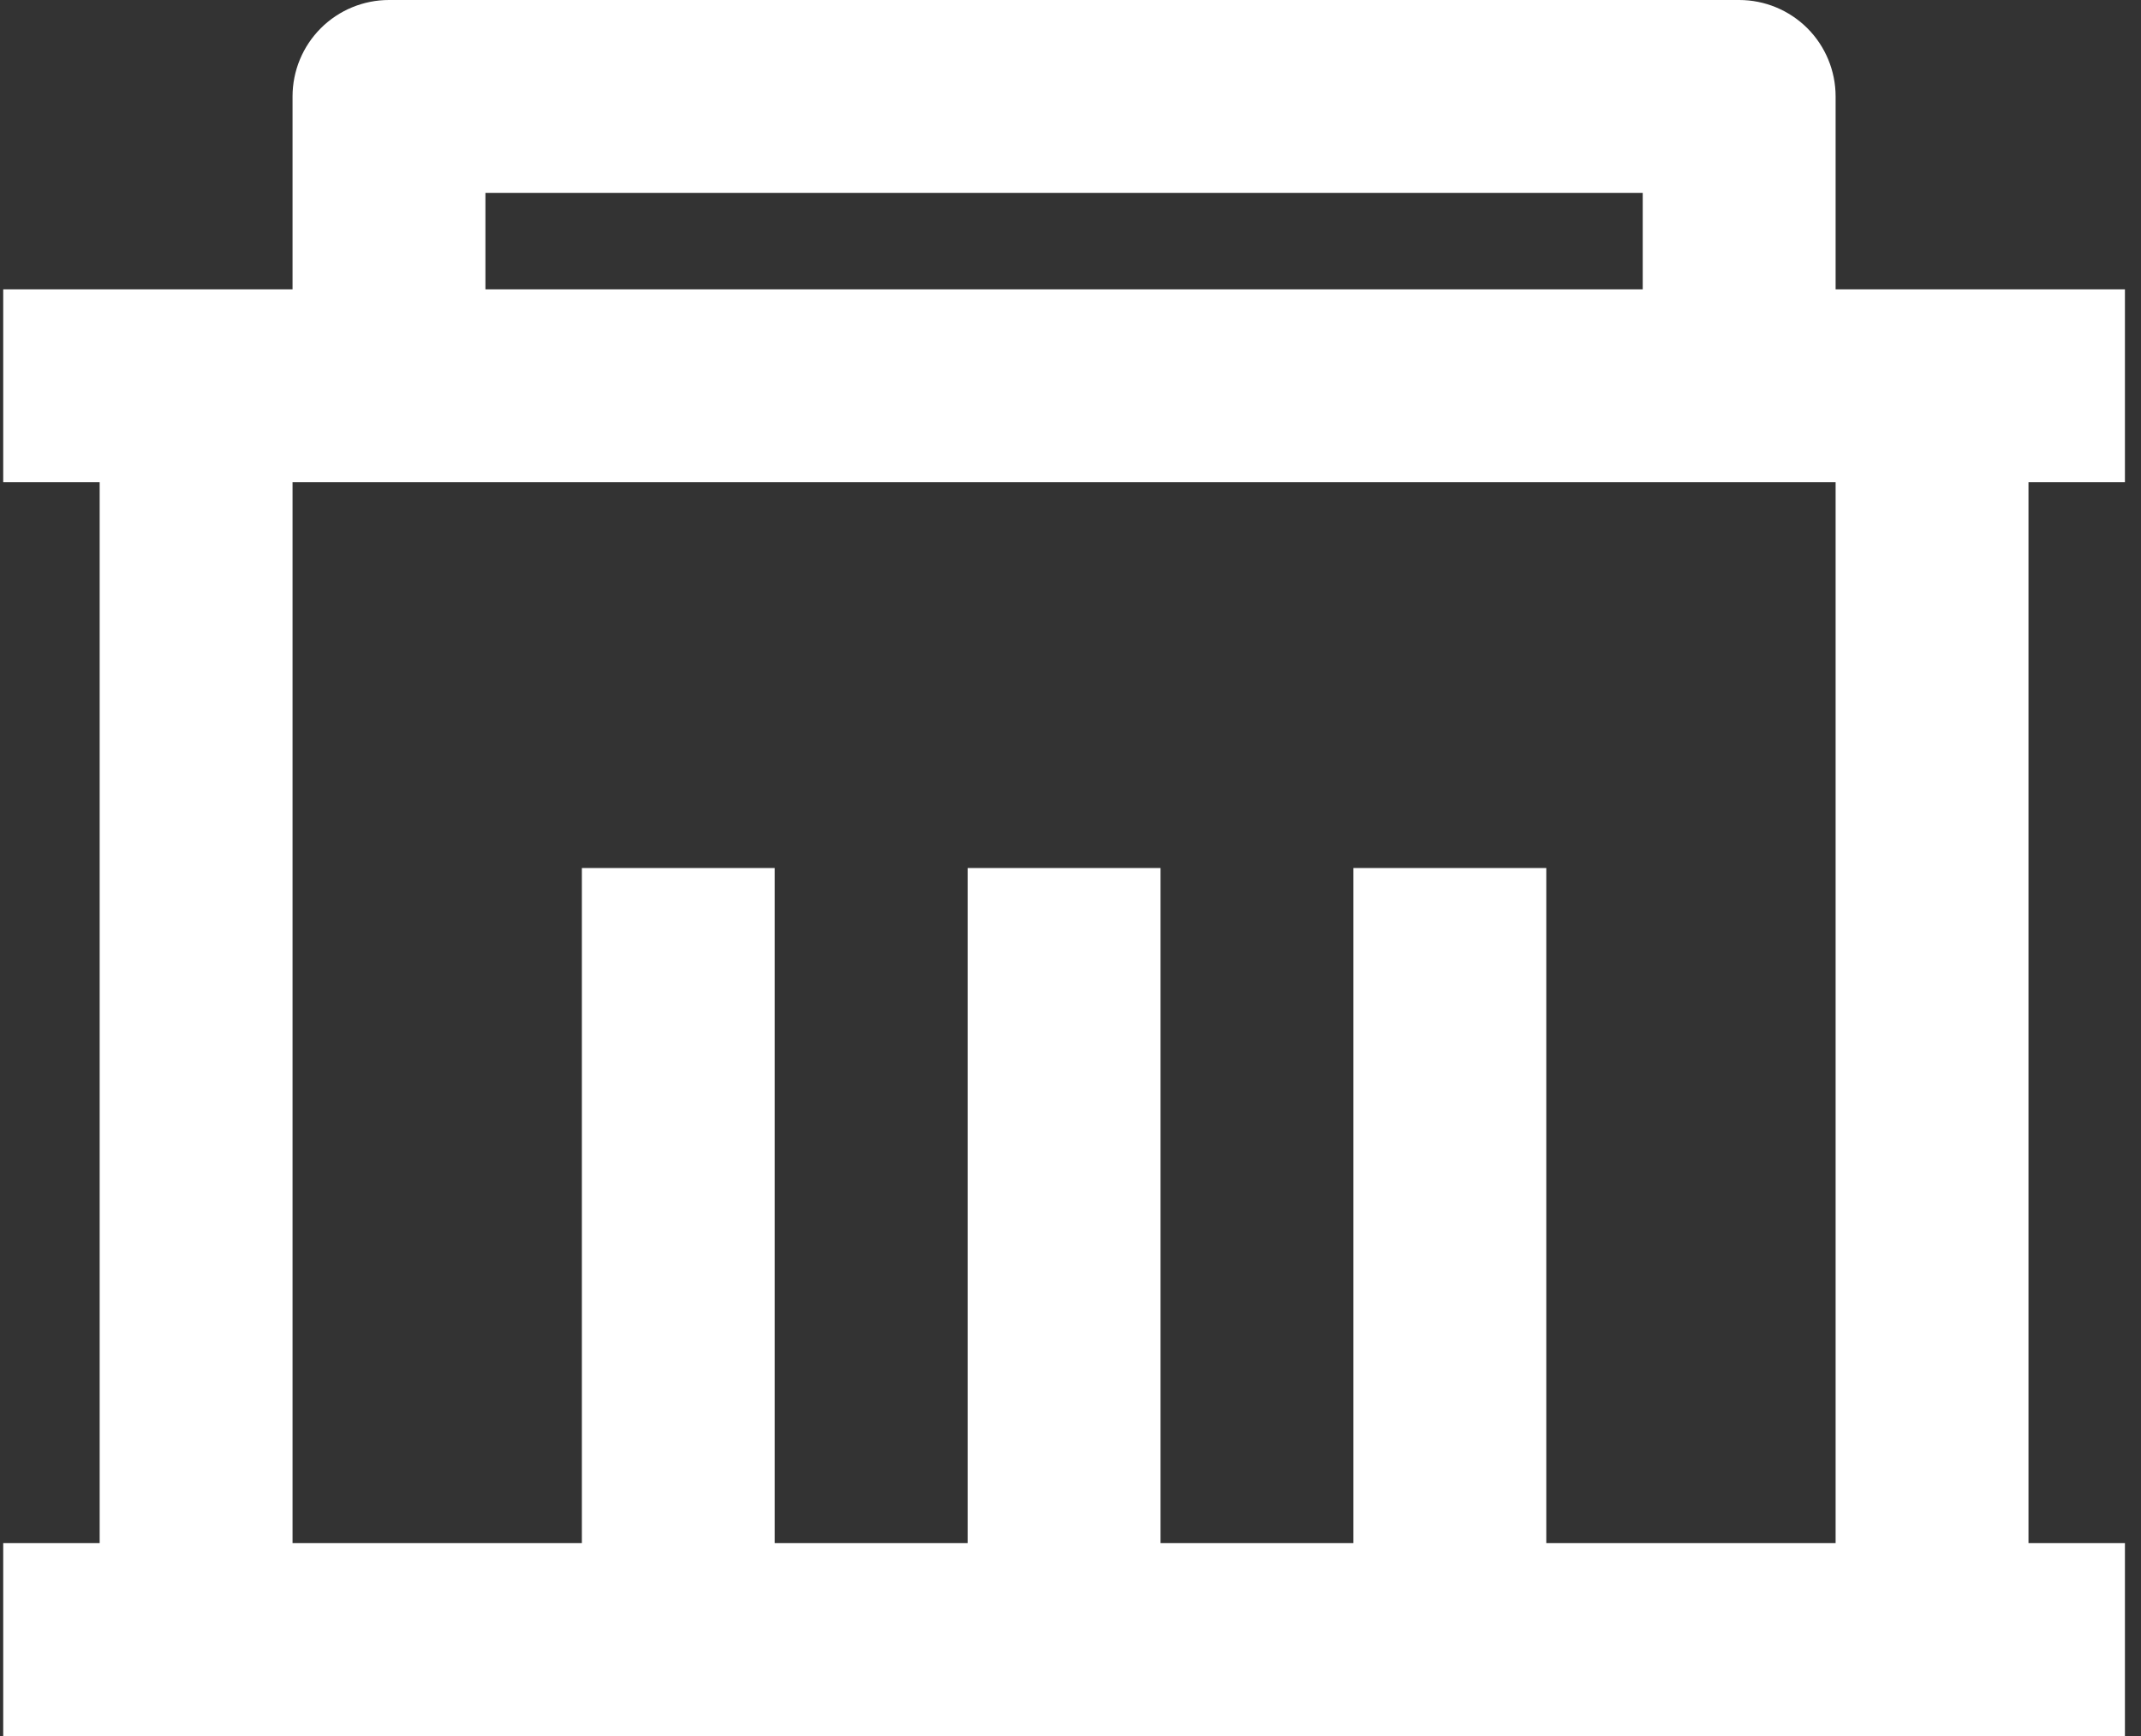
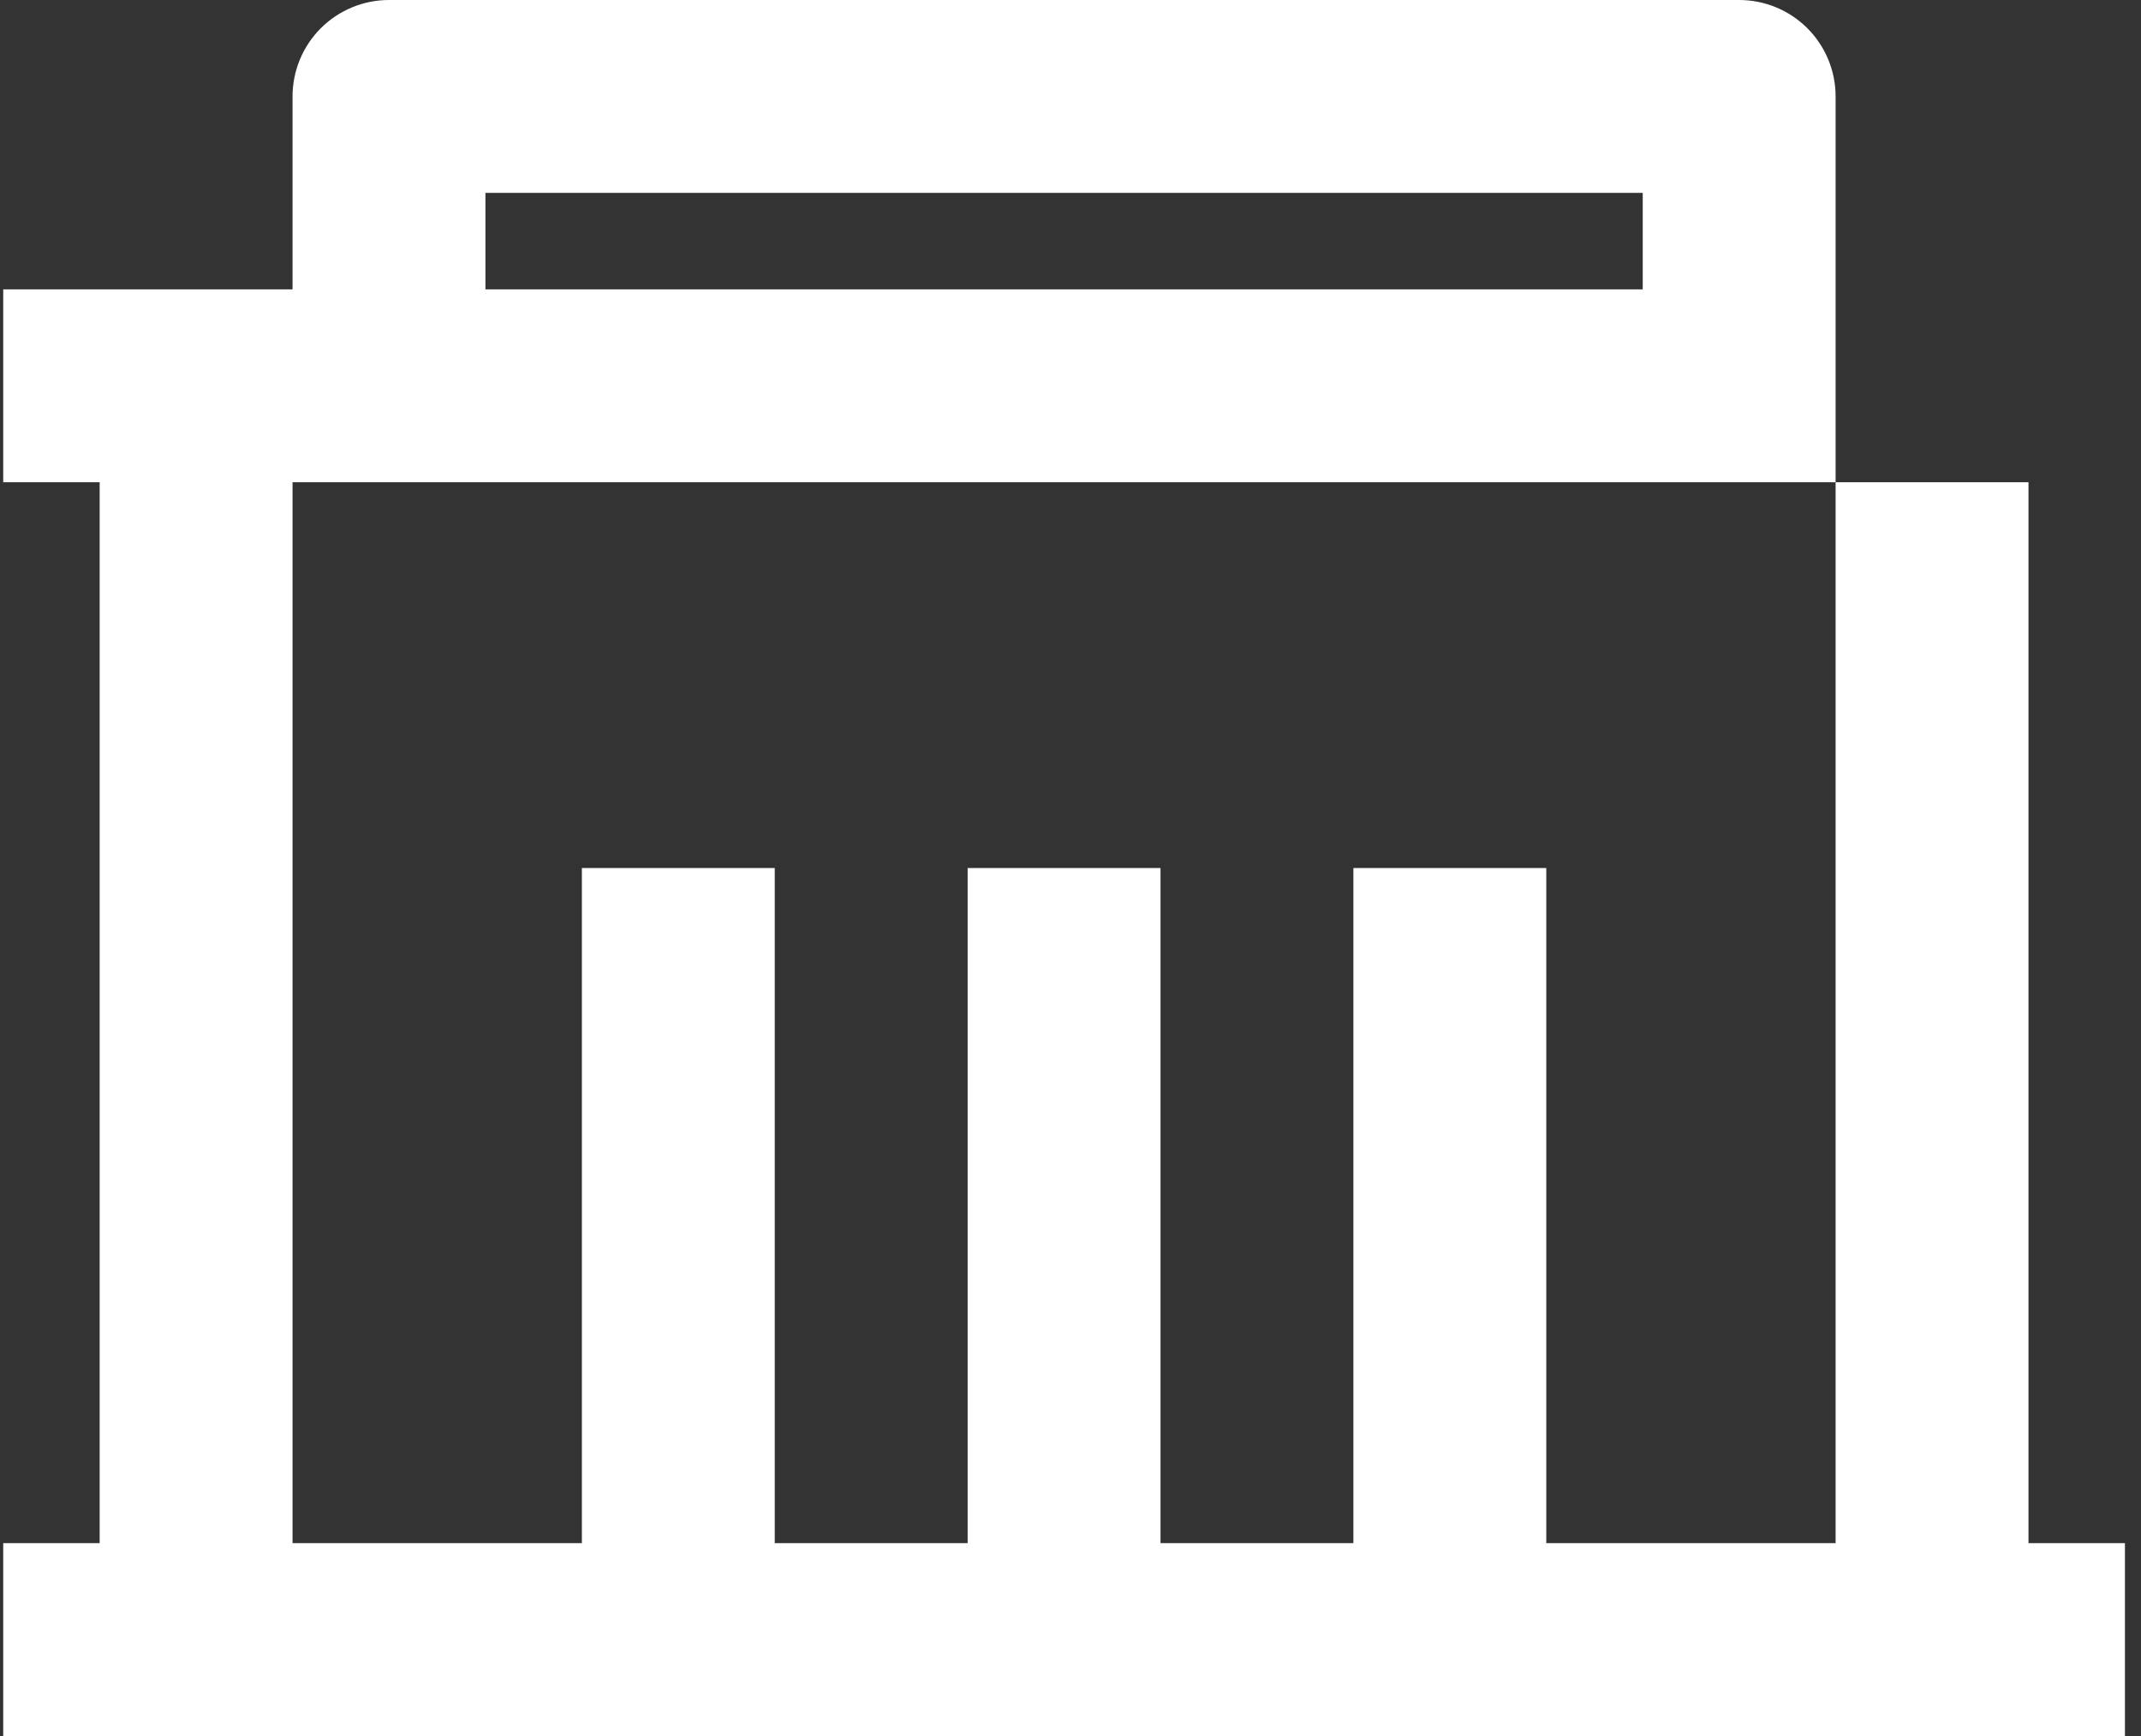
<svg xmlns="http://www.w3.org/2000/svg" width="111" height="90" viewBox="0 0 111 90" fill="none">
  <rect x="0" y="0" width="111" height="90" fill="#333333" stroke="none" />
-   <path d="M95.167 15H110.167V25H105.167V80H110.167V90H0.167V80H5.167V25H0.167V15H15.167V5C15.167 3.674 15.694 2.402 16.631 1.464C17.569 0.527 18.841 0 20.167 0H90.167C91.493 0 92.765 0.527 93.703 1.464C94.64 2.402 95.167 3.674 95.167 5V15ZM95.167 25H15.167V80H30.167V45H40.167V80H50.167V45H60.167V80H70.167V45H80.167V80H95.167V25ZM25.167 10V15H85.167V10H25.167Z" fill="white" />
+   <path d="M95.167 15V25H105.167V80H110.167V90H0.167V80H5.167V25H0.167V15H15.167V5C15.167 3.674 15.694 2.402 16.631 1.464C17.569 0.527 18.841 0 20.167 0H90.167C91.493 0 92.765 0.527 93.703 1.464C94.64 2.402 95.167 3.674 95.167 5V15ZM95.167 25H15.167V80H30.167V45H40.167V80H50.167V45H60.167V80H70.167V45H80.167V80H95.167V25ZM25.167 10V15H85.167V10H25.167Z" fill="white" />
</svg>